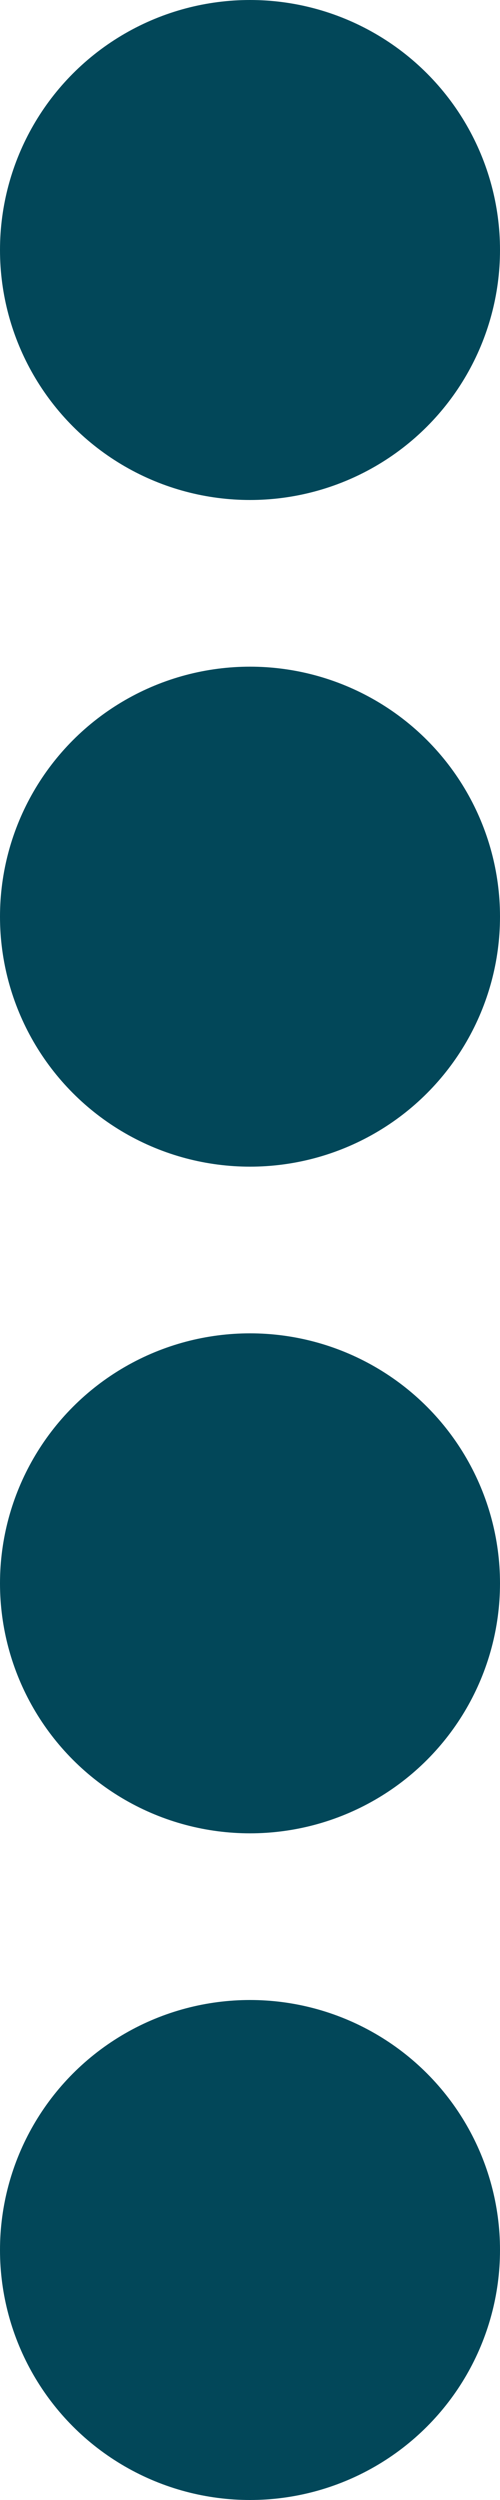
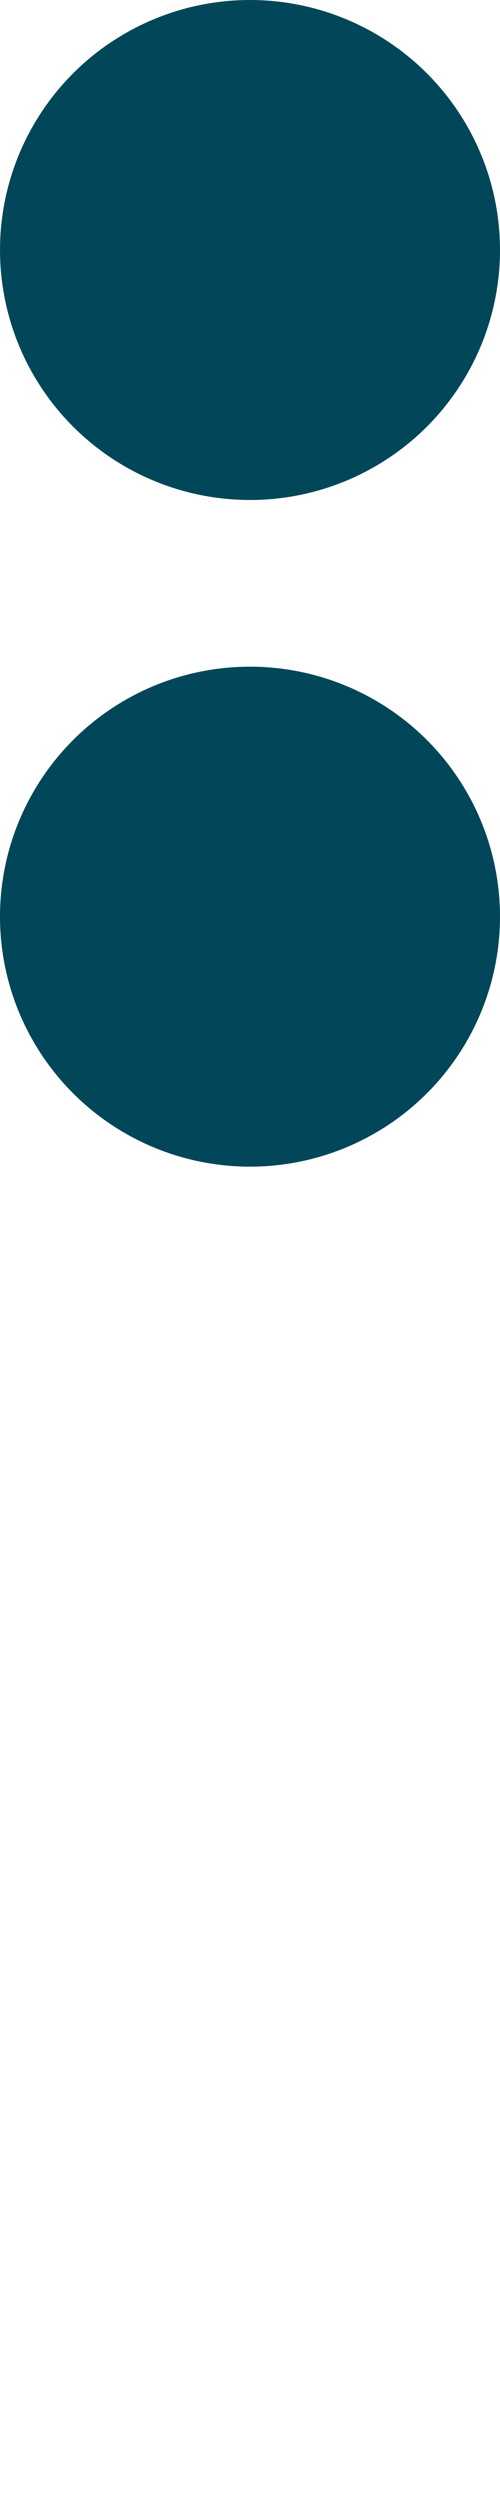
<svg xmlns="http://www.w3.org/2000/svg" viewBox="0 0 3 15">
  <defs>
    <style>.cls-1{fill:#024759;}</style>
  </defs>
  <title>Element 1</title>
  <g id="Ebene_2" data-name="Ebene 2">
    <g id="Ebene_1-2" data-name="Ebene 1">
      <circle class="cls-1" cx="1.5" cy="1.5" r="1.5" />
      <circle class="cls-1" cx="1.5" cy="5.5" r="1.5" />
-       <circle class="cls-1" cx="1.5" cy="9.5" r="1.5" />
-       <circle class="cls-1" cx="1.5" cy="13.5" r="1.5" />
    </g>
  </g>
</svg>